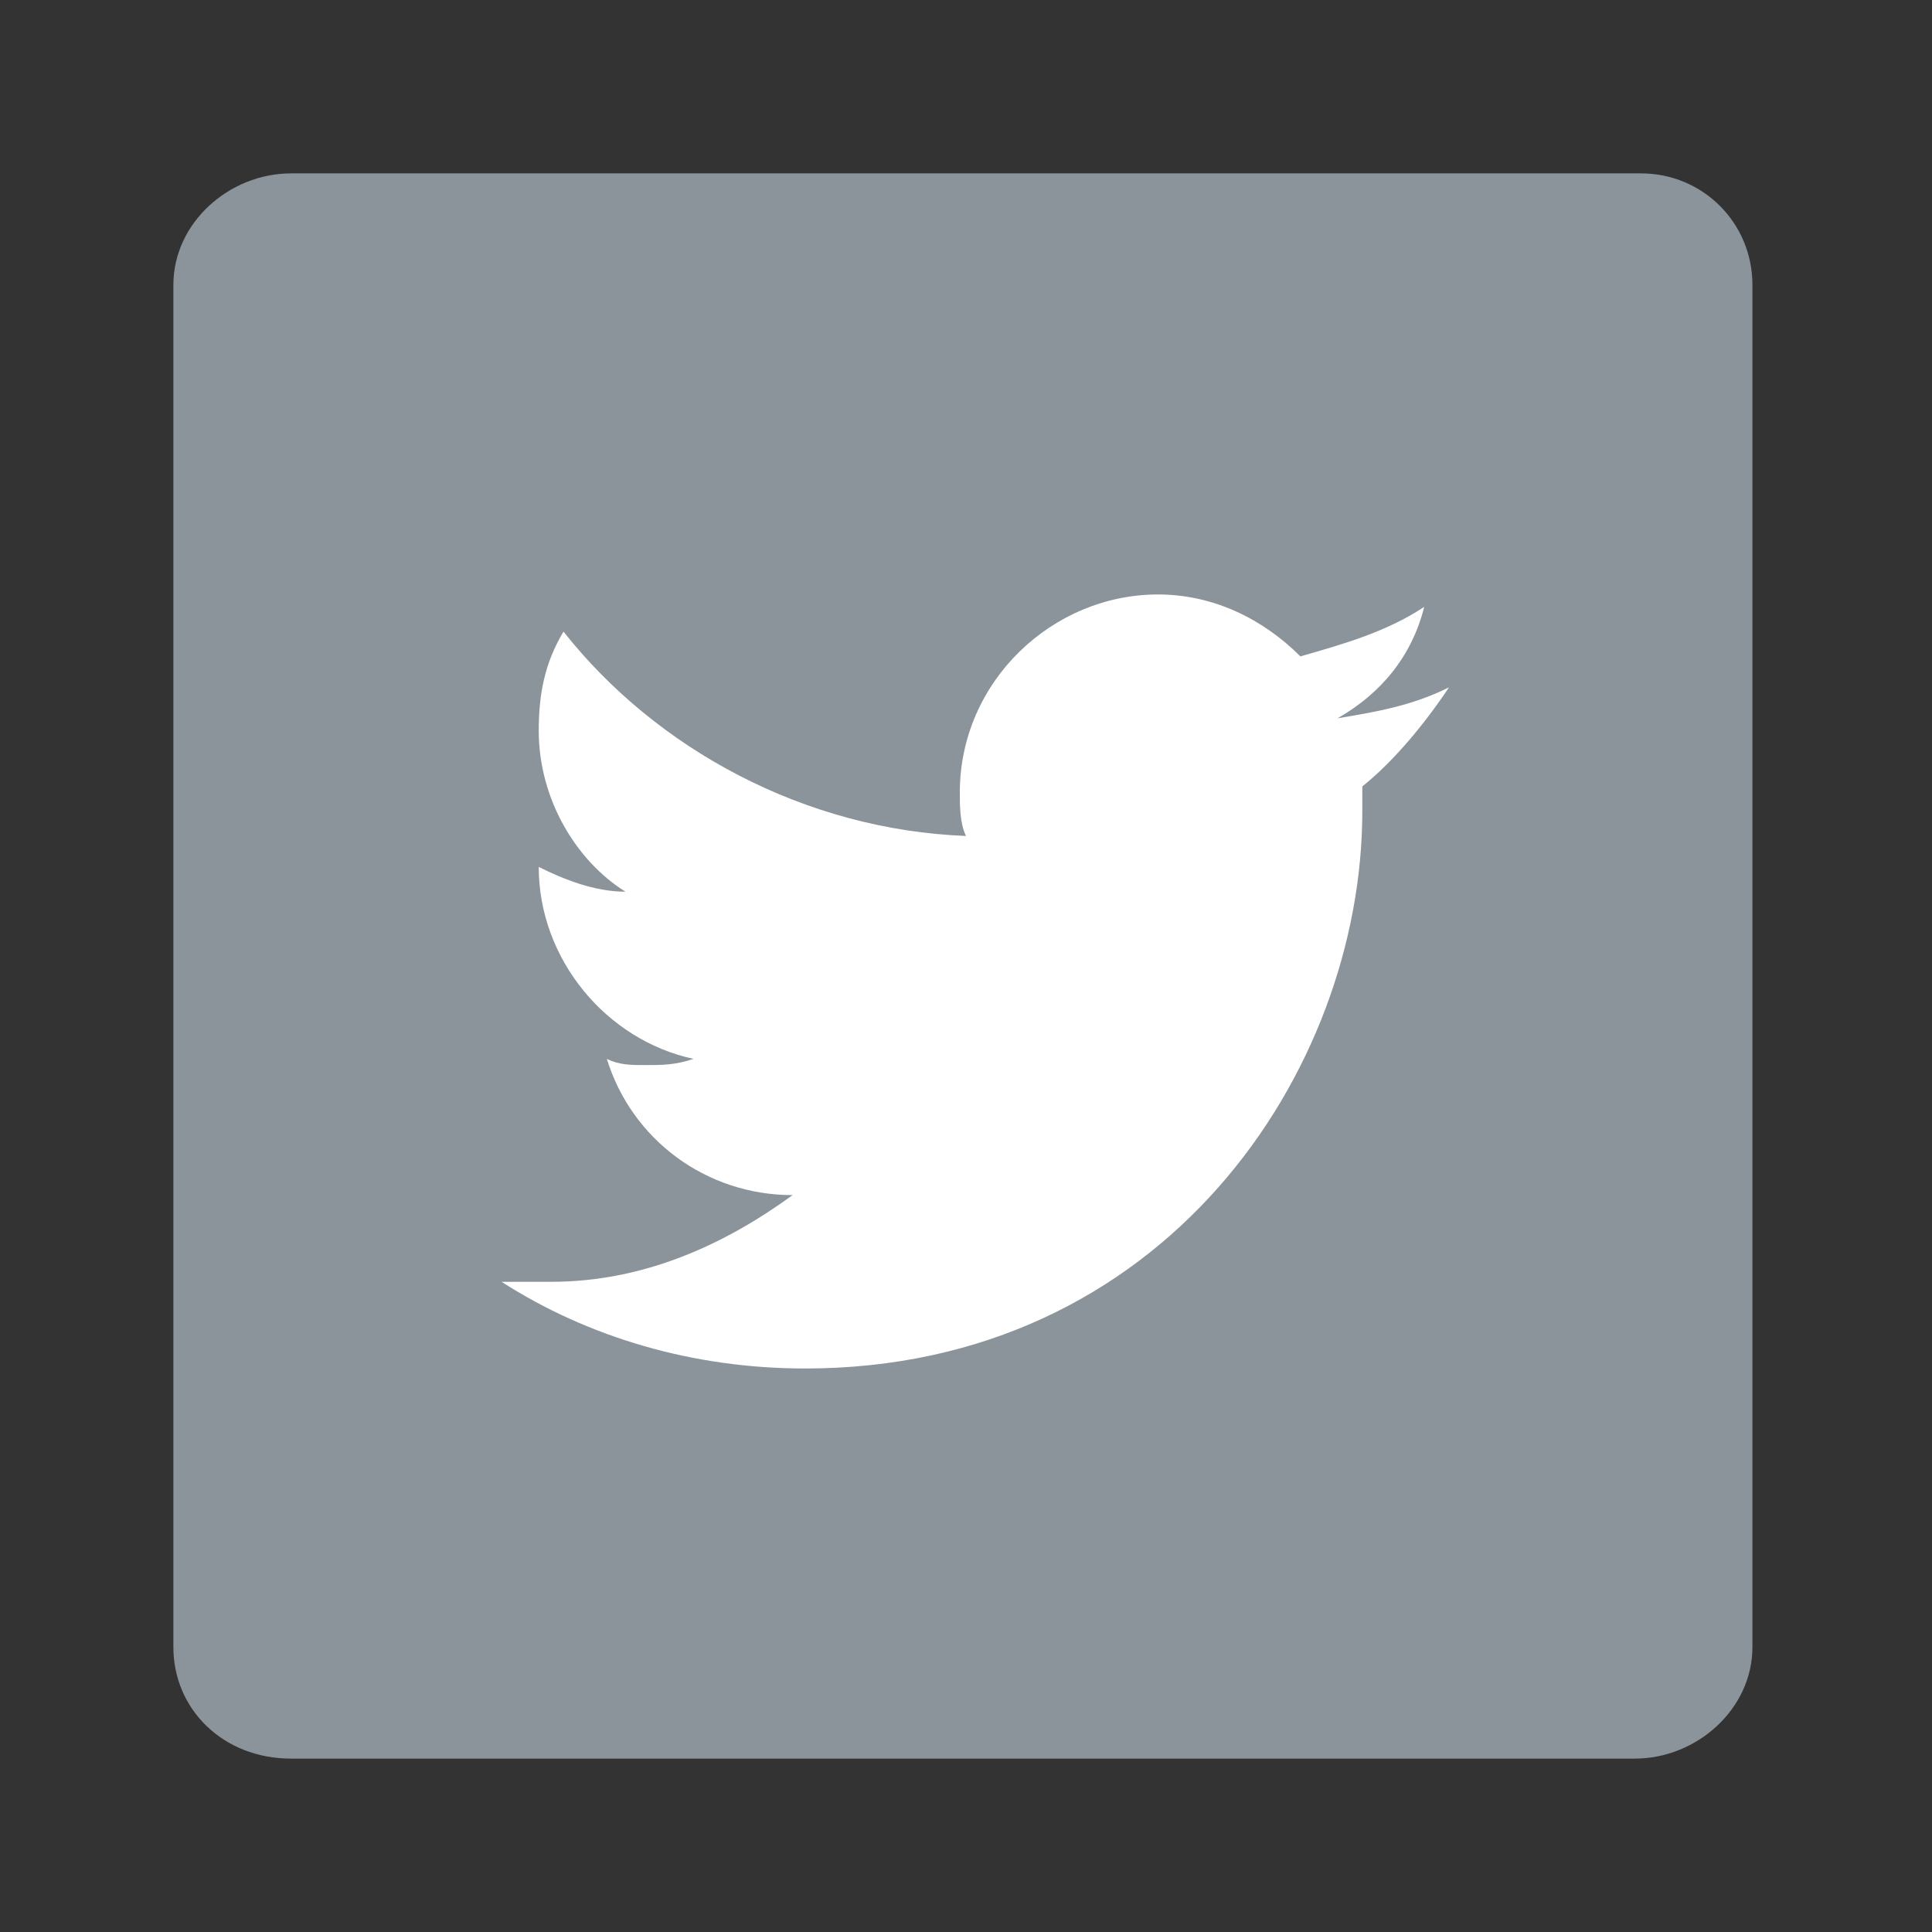
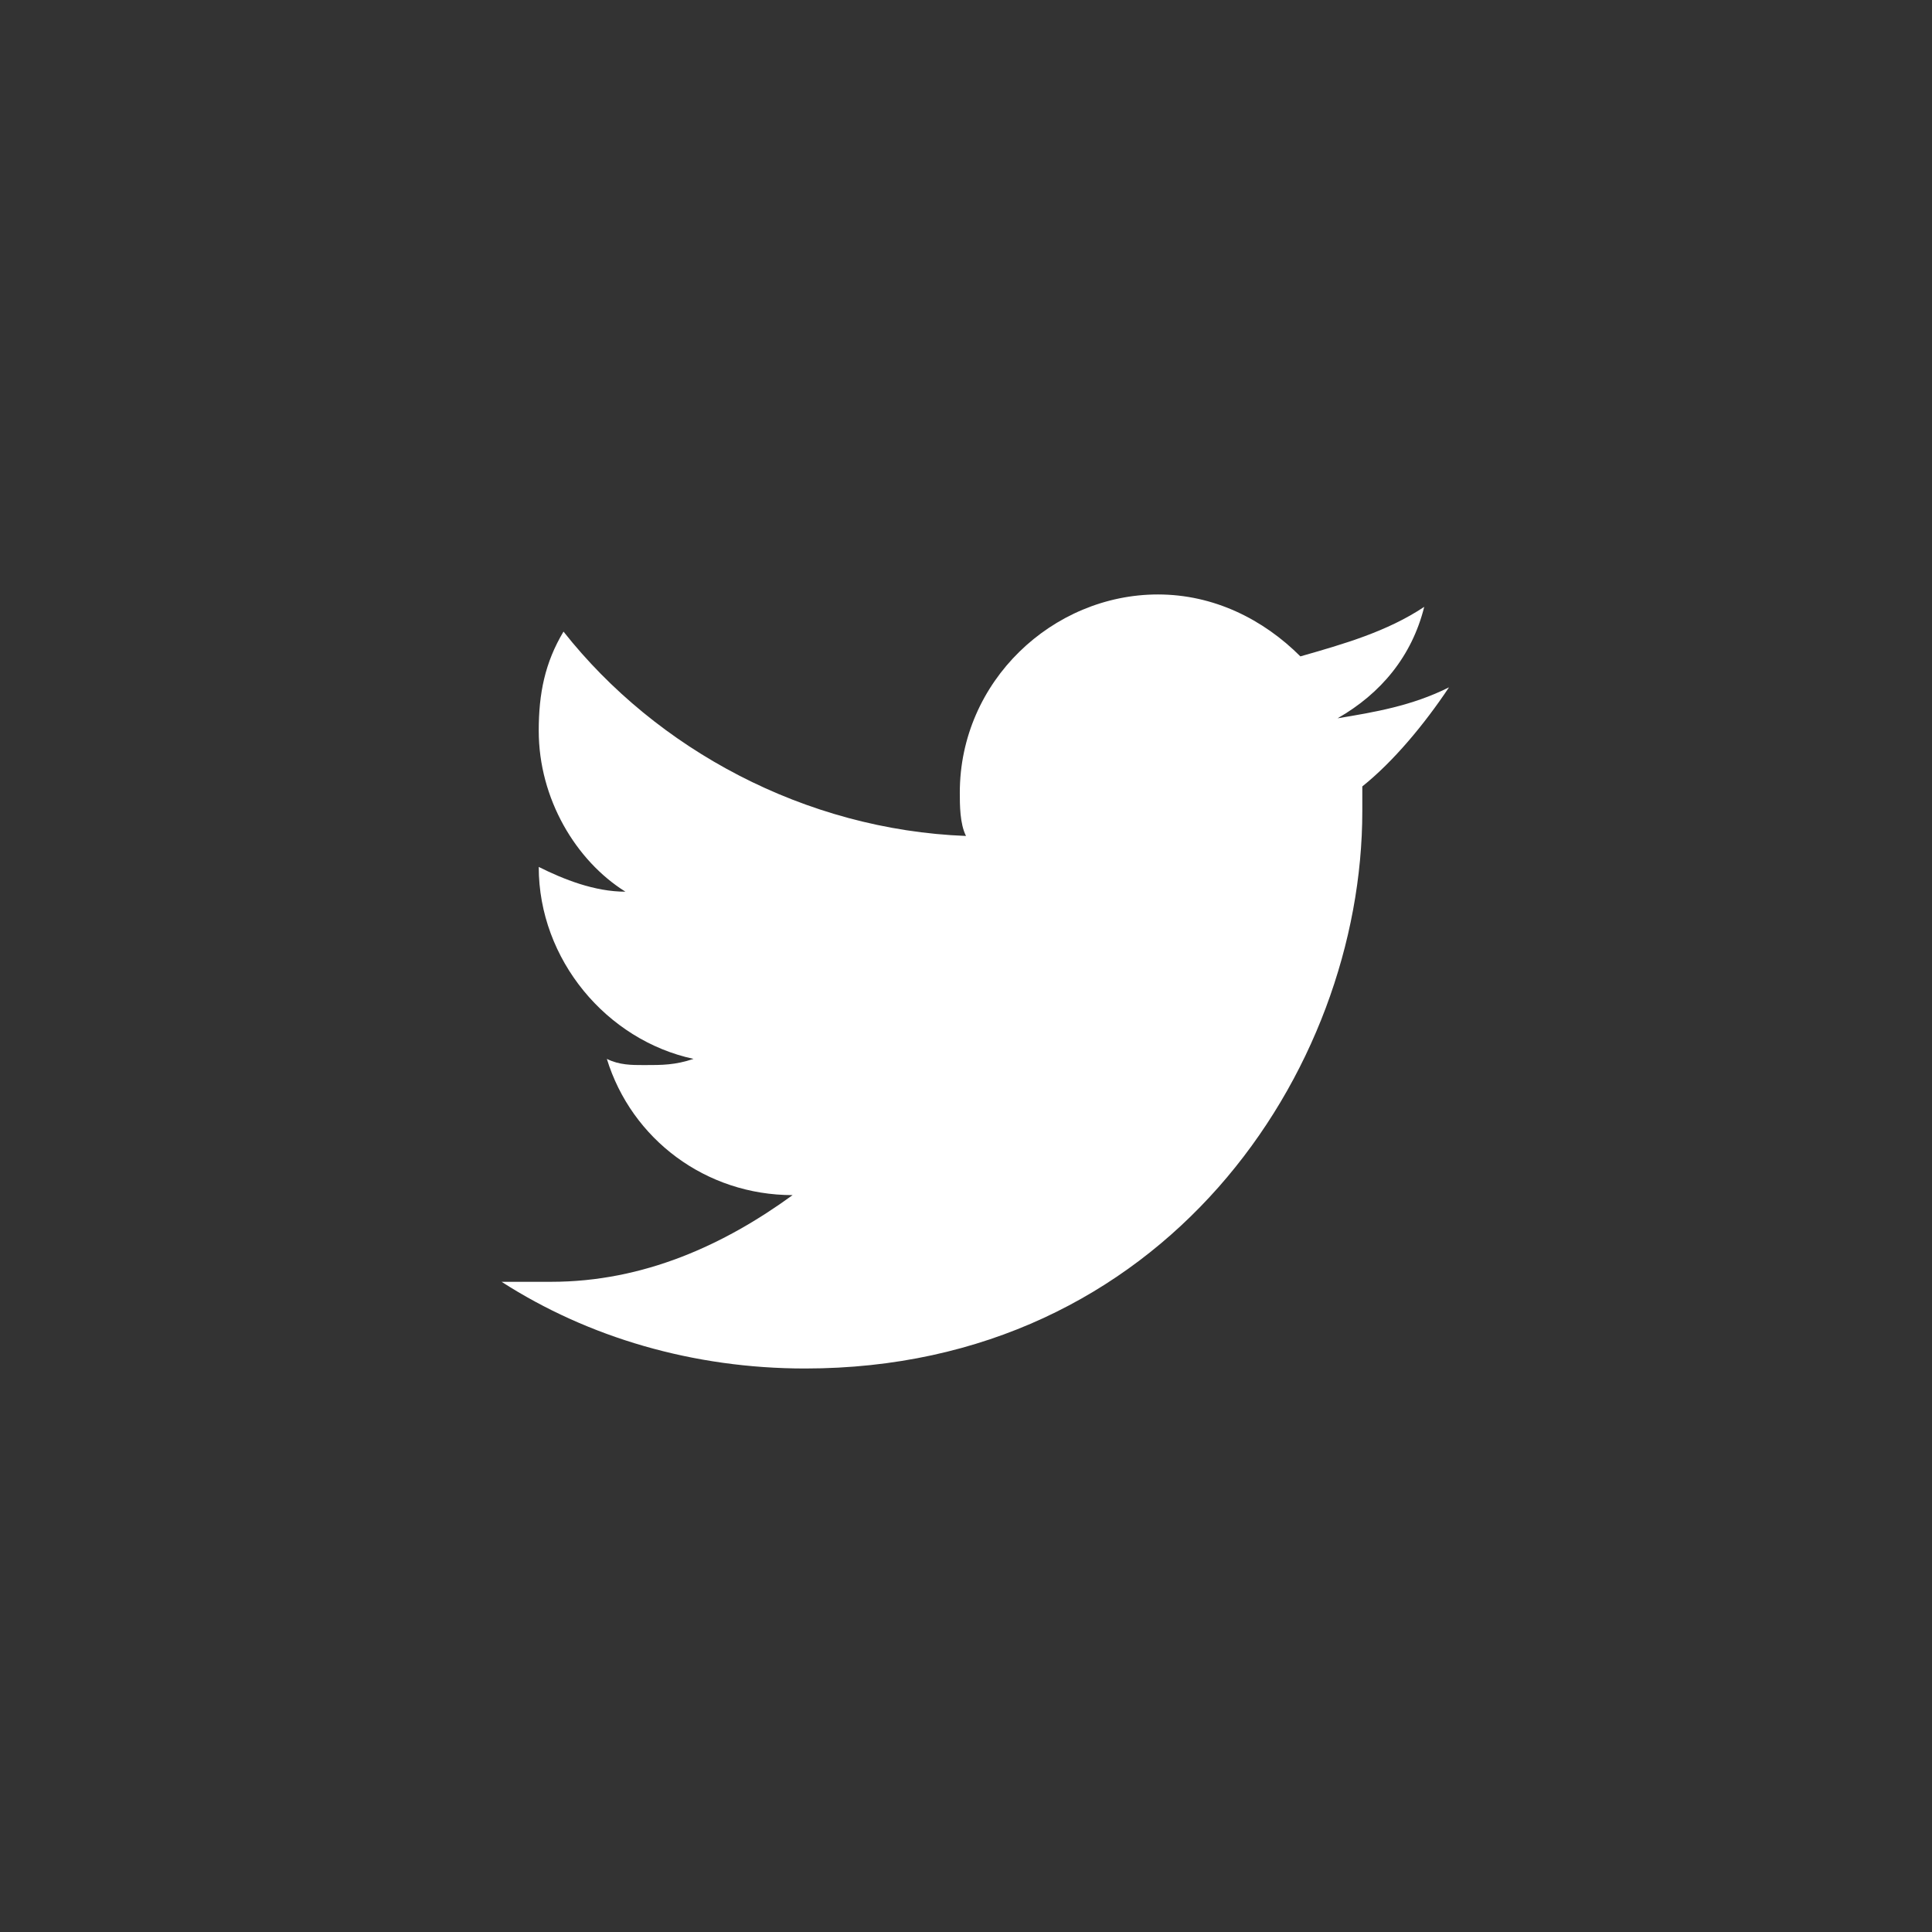
<svg xmlns="http://www.w3.org/2000/svg" version="1.1" id="Layer_1" x="0px" y="0px" viewBox="0 0 31.2 31.2" enable-background="new 0 0 31.2 31.2" xml:space="preserve">
  <rect x="0" y="0" width="31.2" height="31.2" fill="#333333" stroke="none" />
  <g>
-     <path fill="#8B949A" d="M26.5,2.8H4.7c-1,0-1.9,0.8-1.9,1.8v22c0,1,0.8,1.8,1.9,1.8h21.7c1,0,1.9-0.8,1.9-1.8v-22   C28.3,3.6,27.5,2.8,26.5,2.8z" />
    <path fill="#FFFFFF" d="M23.4,11.1c-0.6,0.3-1.2,0.4-1.8,0.5c0.7-0.4,1.2-1,1.4-1.8c-0.6,0.4-1.3,0.6-2,0.8c-0.6-0.6-1.4-1-2.3-1   c-1.7,0-3.2,1.4-3.2,3.2c0,0.2,0,0.5,0.1,0.7c-2.6-0.1-5-1.4-6.5-3.3c-0.3,0.5-0.4,1-0.4,1.6c0,1.1,0.6,2.1,1.4,2.6   c-0.5,0-1-0.2-1.4-0.4c0,0,0,0,0,0c0,1.5,1.1,2.8,2.5,3.1c-0.3,0.1-0.5,0.1-0.8,0.1c-0.2,0-0.4,0-0.6-0.1c0.4,1.3,1.6,2.2,3,2.2   c-1.1,0.8-2.4,1.4-3.9,1.4c-0.3,0-0.5,0-0.8,0c1.4,0.9,3.1,1.4,4.9,1.4c5.8,0,9-4.8,9-9c0-0.1,0-0.3,0-0.4   C22.5,12.3,23,11.7,23.4,11.1z" />
  </g>
</svg>